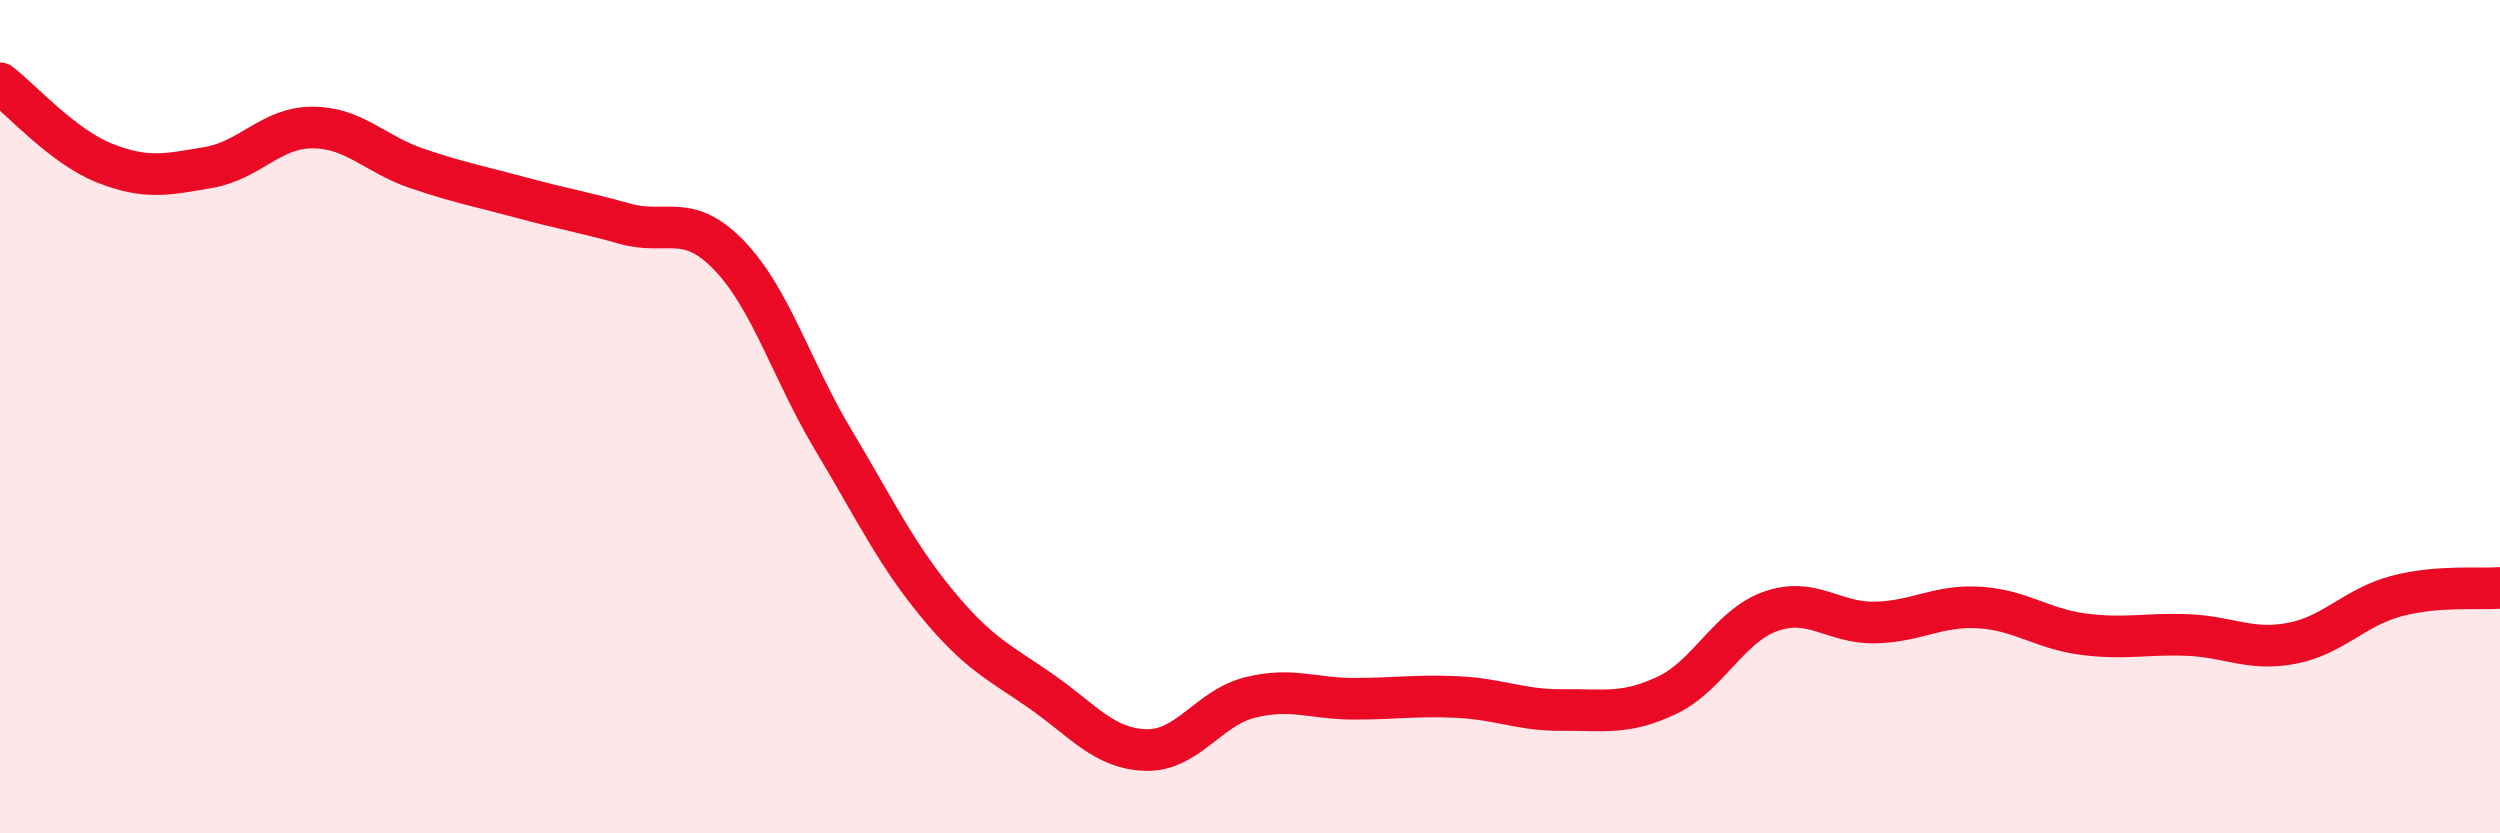
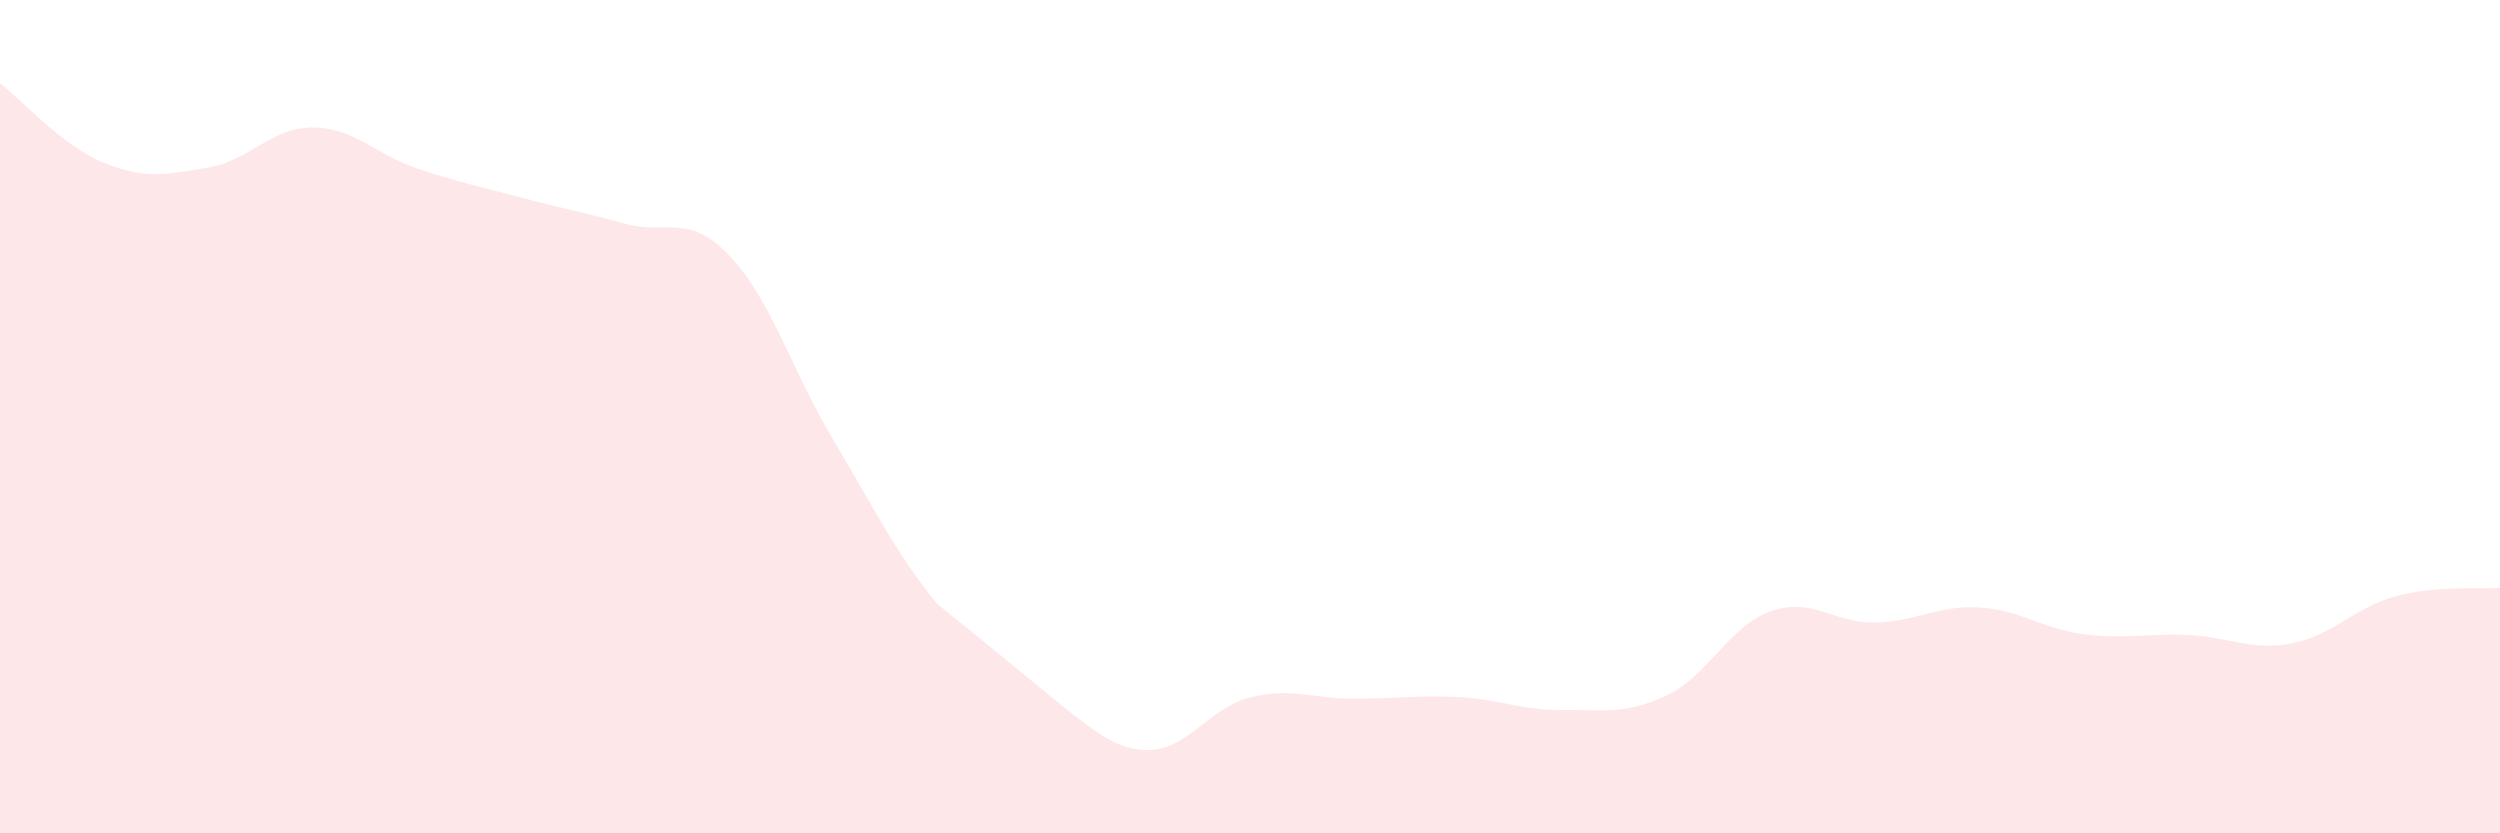
<svg xmlns="http://www.w3.org/2000/svg" width="60" height="20" viewBox="0 0 60 20">
-   <path d="M 0,2 C 0.5,2.38 1.5,3.51 2.5,3.91 C 3.5,4.31 4,4.19 5,4.02 C 6,3.85 6.5,3.06 7.5,3.06 C 8.5,3.06 9,3.7 10,4.04 C 11,4.38 11.5,4.47 12.5,4.74 C 13.5,5.01 14,5.09 15,5.37 C 16,5.65 16.5,5.09 17.5,6.13 C 18.5,7.17 19,8.89 20,10.56 C 21,12.23 21.5,13.29 22.5,14.5 C 23.5,15.71 24,15.9 25,16.6 C 26,17.3 26.5,17.97 27.5,18 C 28.5,18.03 29,16.99 30,16.74 C 31,16.49 31.5,16.77 32.5,16.77 C 33.5,16.77 34,16.68 35,16.73 C 36,16.78 36.5,17.05 37.5,17.04 C 38.5,17.03 39,17.16 40,16.69 C 41,16.22 41.5,15.02 42.5,14.67 C 43.5,14.32 44,14.96 45,14.94 C 46,14.92 46.5,14.52 47.5,14.58 C 48.5,14.64 49,15.09 50,15.22 C 51,15.35 51.5,15.2 52.5,15.24 C 53.5,15.28 54,15.63 55,15.44 C 56,15.25 56.5,14.58 57.5,14.31 C 58.5,14.04 59.5,14.15 60,14.11L60 20L0 20Z" fill="#EB0A25" opacity="0.1" stroke-linecap="round" stroke-linejoin="round" />
-   <path d="M 0,2 C 0.5,2.38 1.5,3.51 2.5,3.91 C 3.5,4.31 4,4.19 5,4.02 C 6,3.85 6.5,3.06 7.5,3.06 C 8.5,3.06 9,3.7 10,4.04 C 11,4.38 11.5,4.47 12.5,4.74 C 13.5,5.01 14,5.09 15,5.37 C 16,5.65 16.5,5.09 17.5,6.13 C 18.5,7.17 19,8.89 20,10.56 C 21,12.23 21.5,13.29 22.5,14.5 C 23.5,15.71 24,15.9 25,16.6 C 26,17.3 26.5,17.97 27.5,18 C 28.5,18.03 29,16.99 30,16.74 C 31,16.49 31.5,16.77 32.5,16.77 C 33.5,16.77 34,16.68 35,16.73 C 36,16.78 36.5,17.05 37.5,17.04 C 38.5,17.03 39,17.16 40,16.69 C 41,16.22 41.5,15.02 42.5,14.67 C 43.5,14.32 44,14.96 45,14.94 C 46,14.92 46.5,14.52 47.5,14.58 C 48.5,14.64 49,15.09 50,15.22 C 51,15.35 51.5,15.2 52.5,15.24 C 53.5,15.28 54,15.63 55,15.44 C 56,15.25 56.5,14.58 57.5,14.31 C 58.5,14.04 59.5,14.15 60,14.11" stroke="#EB0A25" stroke-width="1" fill="none" stroke-linecap="round" stroke-linejoin="round" />
+   <path d="M 0,2 C 0.5,2.38 1.5,3.51 2.5,3.91 C 3.5,4.31 4,4.19 5,4.02 C 6,3.85 6.5,3.06 7.5,3.06 C 8.5,3.06 9,3.7 10,4.04 C 11,4.38 11.5,4.47 12.5,4.74 C 13.5,5.01 14,5.09 15,5.37 C 16,5.65 16.5,5.09 17.5,6.13 C 18.5,7.17 19,8.89 20,10.56 C 21,12.23 21.5,13.29 22.5,14.5 C 26,17.3 26.5,17.97 27.5,18 C 28.5,18.03 29,16.99 30,16.74 C 31,16.49 31.5,16.77 32.5,16.77 C 33.5,16.77 34,16.68 35,16.73 C 36,16.78 36.5,17.05 37.5,17.04 C 38.5,17.03 39,17.16 40,16.69 C 41,16.22 41.5,15.02 42.5,14.67 C 43.5,14.32 44,14.96 45,14.94 C 46,14.92 46.5,14.52 47.5,14.58 C 48.5,14.64 49,15.09 50,15.22 C 51,15.35 51.5,15.2 52.5,15.24 C 53.5,15.28 54,15.63 55,15.44 C 56,15.25 56.5,14.58 57.5,14.31 C 58.5,14.04 59.5,14.15 60,14.11L60 20L0 20Z" fill="#EB0A25" opacity="0.1" stroke-linecap="round" stroke-linejoin="round" />
</svg>